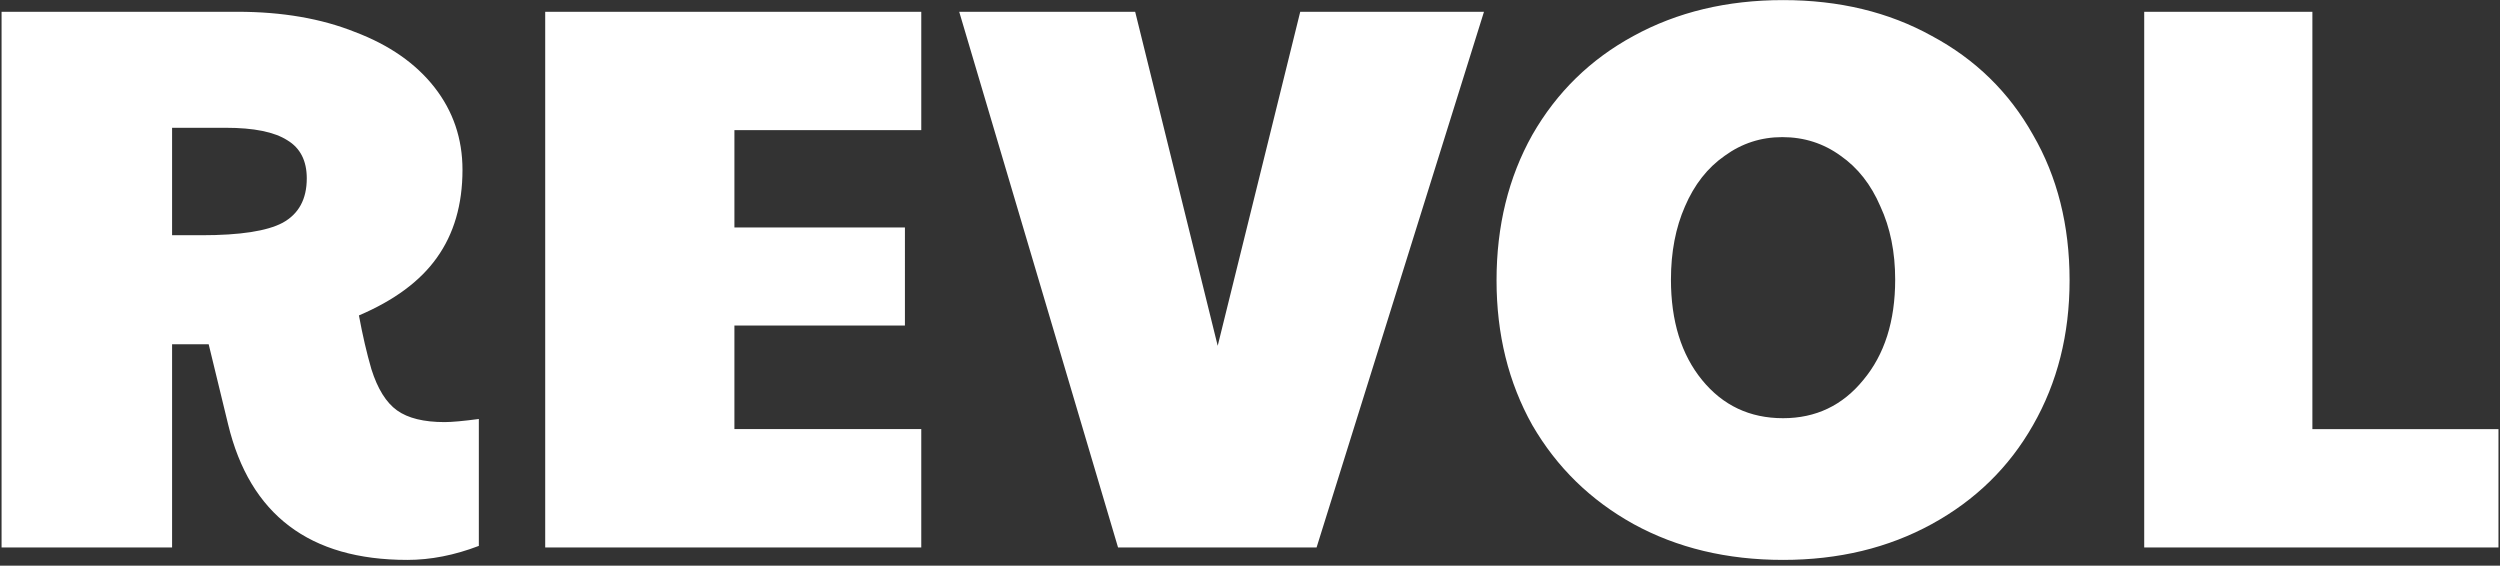
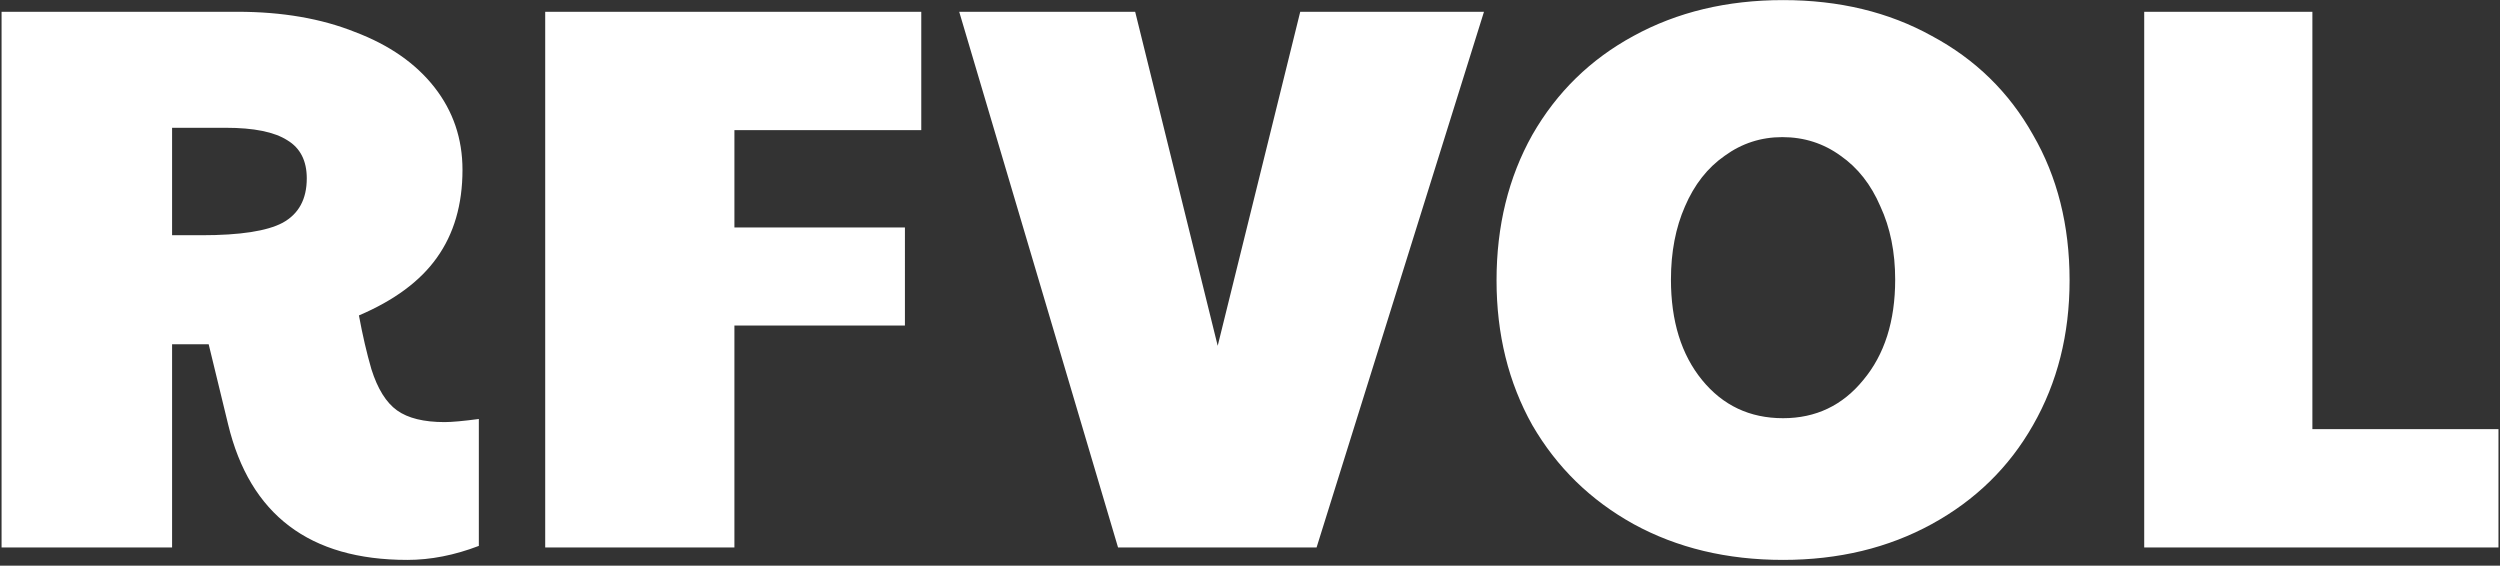
<svg xmlns="http://www.w3.org/2000/svg" width="411" height="93" fill="none">
  <rect width="100%" height="100%" fill="#333333" stroke="none" />
-   <path fill="#fff" d="M66.945 92.048c-16.042 0-25.855-7.424-29.44-22.272l-3.2-13.184H28.29V90H.258V1.936H39.04c7.34 0 13.782 1.11 19.329 3.328 5.631 2.133 9.983 5.163 13.056 9.088 3.072 3.925 4.608 8.448 4.608 13.568 0 5.717-1.409 10.539-4.225 14.464-2.73 3.84-6.997 6.997-12.8 9.472.598 3.243 1.28 6.187 2.048 8.832 1.024 3.243 2.432 5.504 4.224 6.784 1.792 1.28 4.395 1.92 7.808 1.92 1.195 0 3.073-.17 5.633-.512v20.864c-4.011 1.536-7.936 2.304-11.776 2.304zM33.154 38.672c6.314 0 10.752-.683 13.311-2.048 2.646-1.45 3.968-3.883 3.968-7.296 0-2.901-1.066-4.992-3.2-6.272-2.133-1.365-5.503-2.048-10.111-2.048H28.29v17.664h4.864zM89.632 1.936h61.825v19.456h-30.72v16h28.032V53.52h-28.032v17.024h30.72V90H89.632V1.936zm68.062 0h28.928l13.568 54.912 13.568-54.912h30.208L216.446 90h-32.64L157.694 1.936zm135.441 90.112c-9.216 0-17.408-1.963-24.576-5.888-7.083-3.925-12.63-9.344-16.64-16.256-3.926-6.997-5.888-14.933-5.888-23.808 0-8.96 1.962-16.939 5.888-23.936 4.01-6.997 9.557-12.416 16.64-16.256 7.168-3.925 15.36-5.888 24.576-5.888 9.216 0 17.365 1.963 24.448 5.888 7.168 3.84 12.714 9.259 16.64 16.256 4.01 6.912 6.016 14.89 6.016 23.936 0 8.875-2.006 16.81-6.016 23.808-3.926 6.912-9.472 12.33-16.64 16.256-7.168 3.925-15.318 5.888-24.448 5.888zm0-23.296c5.376 0 9.77-2.09 13.184-6.272 3.498-4.181 5.248-9.685 5.248-16.512 0-4.523-.811-8.533-2.432-12.032-1.536-3.584-3.712-6.357-6.528-8.32-2.816-2.048-6.016-3.072-9.6-3.072-3.499 0-6.656 1.024-9.472 3.072-2.816 1.963-4.992 4.736-6.528 8.32-1.536 3.499-2.304 7.51-2.304 12.032 0 6.827 1.706 12.33 5.12 16.512 3.413 4.181 7.85 6.272 13.312 6.272zm59.373-66.816h27.648v68.608h30.592V90h-58.24V1.936z" />
+   <path fill="#fff" d="M66.945 92.048c-16.042 0-25.855-7.424-29.44-22.272l-3.2-13.184H28.29V90H.258V1.936H39.04c7.34 0 13.782 1.11 19.329 3.328 5.631 2.133 9.983 5.163 13.056 9.088 3.072 3.925 4.608 8.448 4.608 13.568 0 5.717-1.409 10.539-4.225 14.464-2.73 3.84-6.997 6.997-12.8 9.472.598 3.243 1.28 6.187 2.048 8.832 1.024 3.243 2.432 5.504 4.224 6.784 1.792 1.28 4.395 1.92 7.808 1.92 1.195 0 3.073-.17 5.633-.512v20.864c-4.011 1.536-7.936 2.304-11.776 2.304zM33.154 38.672c6.314 0 10.752-.683 13.311-2.048 2.646-1.45 3.968-3.883 3.968-7.296 0-2.901-1.066-4.992-3.2-6.272-2.133-1.365-5.503-2.048-10.111-2.048H28.29v17.664h4.864zM89.632 1.936h61.825v19.456h-30.72v16h28.032V53.52h-28.032v17.024V90H89.632V1.936zm68.062 0h28.928l13.568 54.912 13.568-54.912h30.208L216.446 90h-32.64L157.694 1.936zm135.441 90.112c-9.216 0-17.408-1.963-24.576-5.888-7.083-3.925-12.63-9.344-16.64-16.256-3.926-6.997-5.888-14.933-5.888-23.808 0-8.96 1.962-16.939 5.888-23.936 4.01-6.997 9.557-12.416 16.64-16.256 7.168-3.925 15.36-5.888 24.576-5.888 9.216 0 17.365 1.963 24.448 5.888 7.168 3.84 12.714 9.259 16.64 16.256 4.01 6.912 6.016 14.89 6.016 23.936 0 8.875-2.006 16.81-6.016 23.808-3.926 6.912-9.472 12.33-16.64 16.256-7.168 3.925-15.318 5.888-24.448 5.888zm0-23.296c5.376 0 9.77-2.09 13.184-6.272 3.498-4.181 5.248-9.685 5.248-16.512 0-4.523-.811-8.533-2.432-12.032-1.536-3.584-3.712-6.357-6.528-8.32-2.816-2.048-6.016-3.072-9.6-3.072-3.499 0-6.656 1.024-9.472 3.072-2.816 1.963-4.992 4.736-6.528 8.32-1.536 3.499-2.304 7.51-2.304 12.032 0 6.827 1.706 12.33 5.12 16.512 3.413 4.181 7.85 6.272 13.312 6.272zm59.373-66.816h27.648v68.608h30.592V90h-58.24V1.936z" />
</svg>